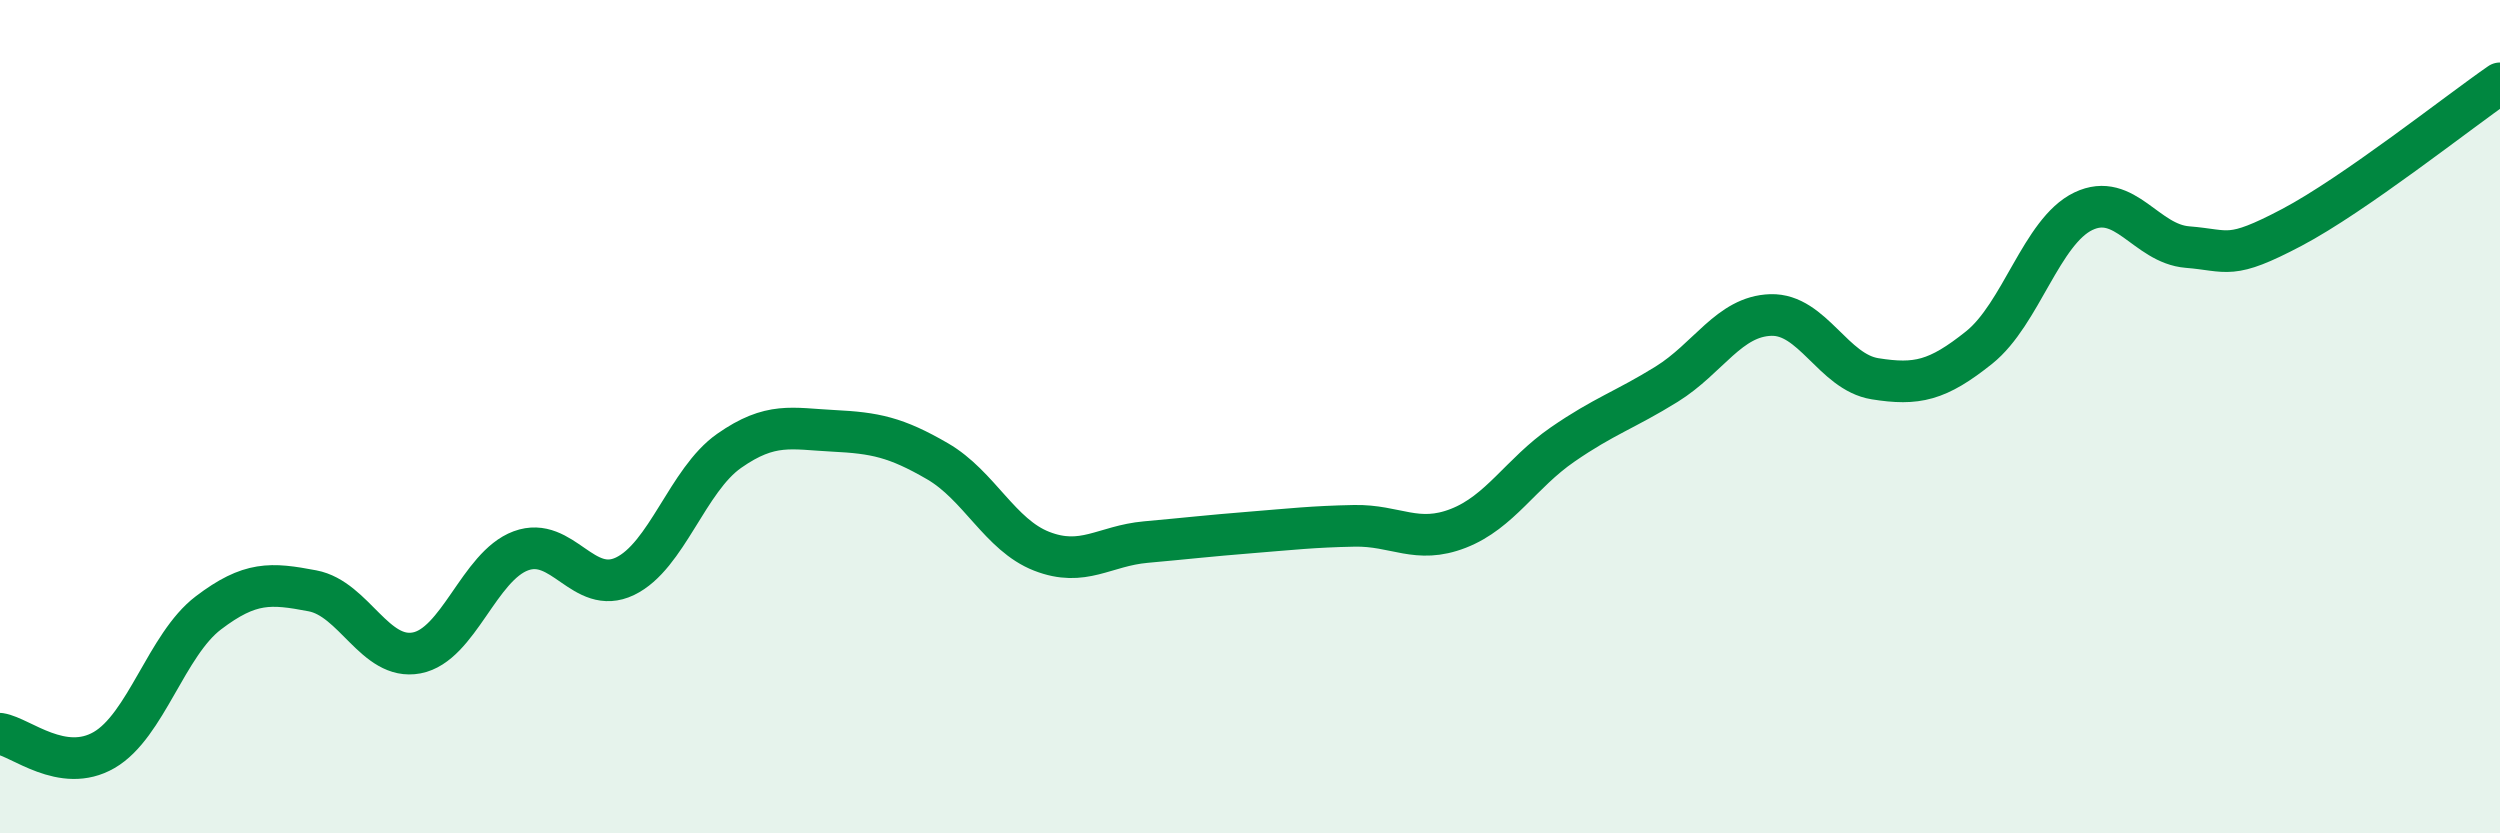
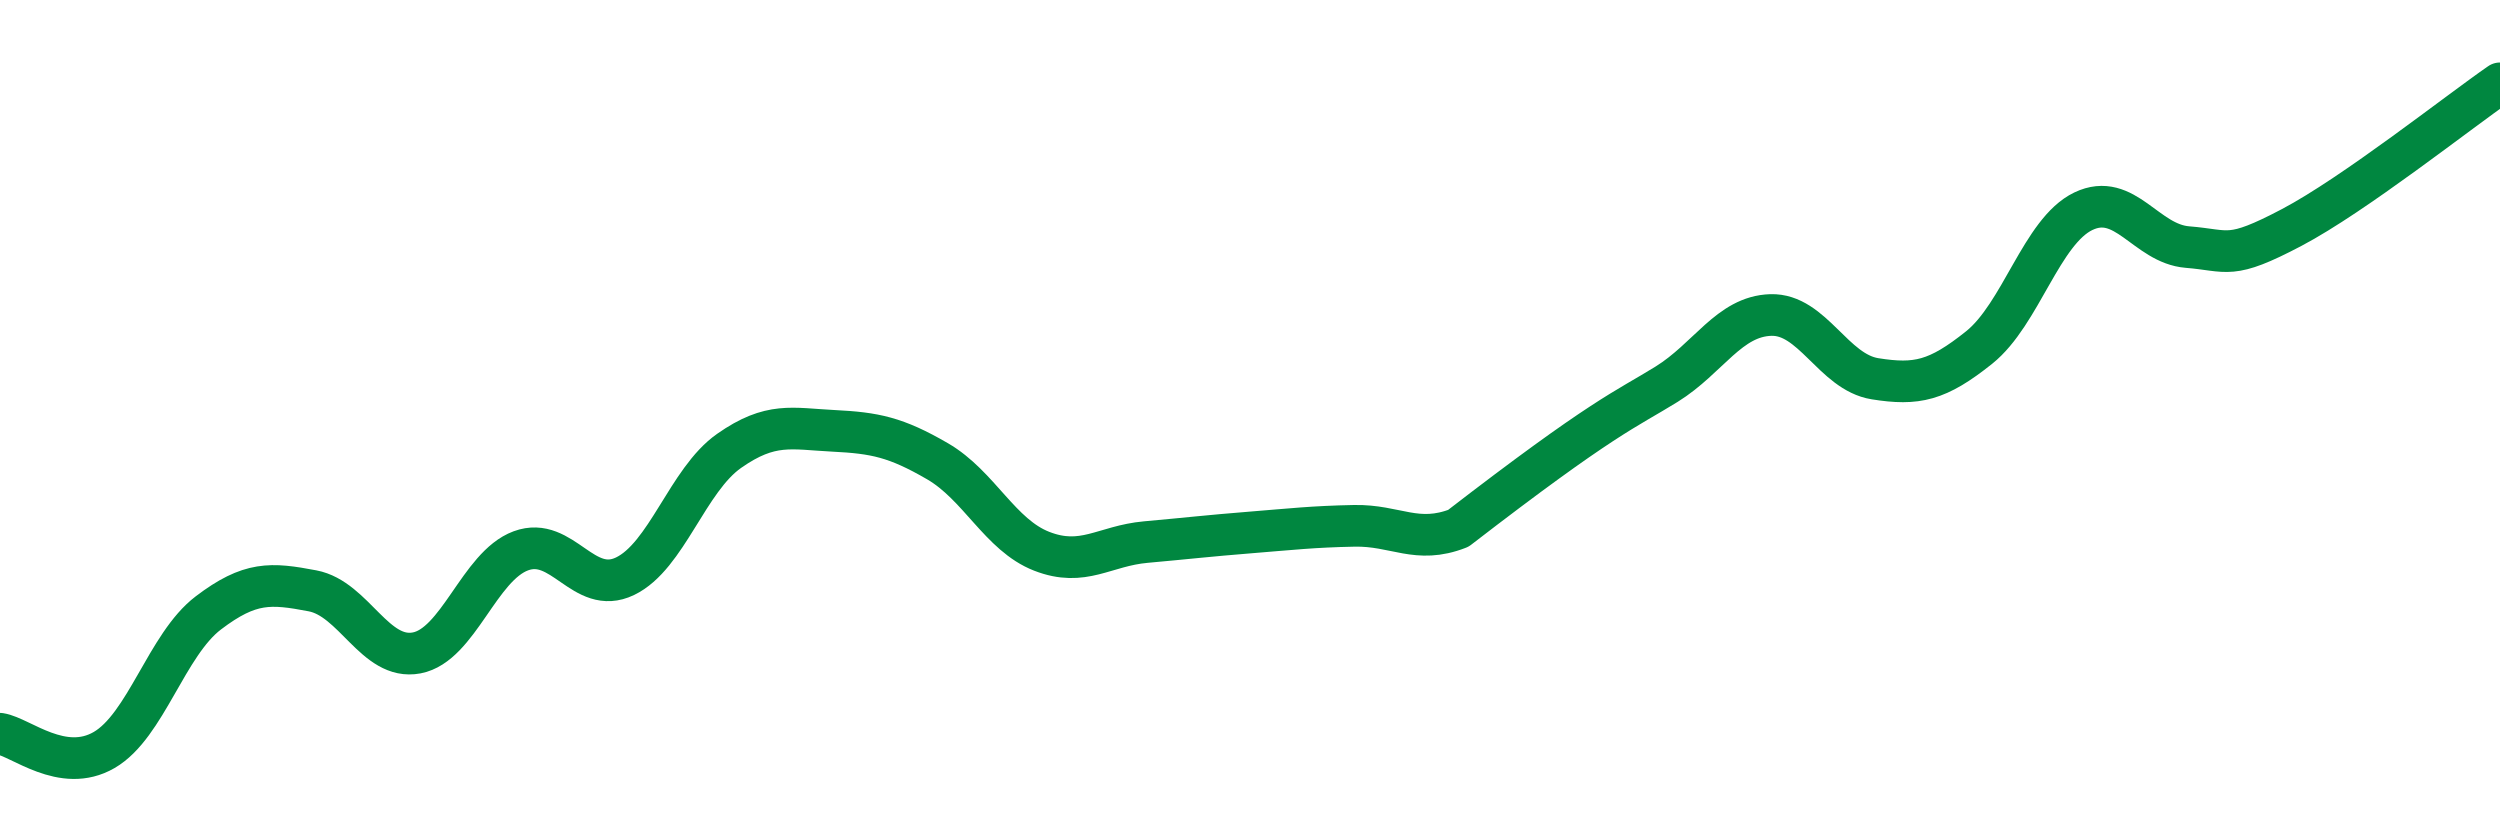
<svg xmlns="http://www.w3.org/2000/svg" width="60" height="20" viewBox="0 0 60 20">
-   <path d="M 0,17.61 C 0.5,17.69 1.5,18.58 2.5,18 C 3.5,17.42 4,15.47 5,14.71 C 6,13.95 6.5,13.99 7.5,14.18 C 8.5,14.37 9,15.86 10,15.67 C 11,15.48 11.5,13.59 12.5,13.22 C 13.5,12.85 14,14.31 15,13.83 C 16,13.35 16.5,11.52 17.5,10.82 C 18.5,10.12 19,10.29 20,10.34 C 21,10.39 21.5,10.49 22.5,11.07 C 23.5,11.65 24,12.84 25,13.23 C 26,13.62 26.5,13.1 27.5,13.01 C 28.5,12.92 29,12.86 30,12.78 C 31,12.7 31.5,12.64 32.5,12.62 C 33.5,12.6 34,13.07 35,12.68 C 36,12.29 36.5,11.36 37.5,10.67 C 38.5,9.98 39,9.84 40,9.22 C 41,8.6 41.5,7.59 42.5,7.56 C 43.5,7.53 44,8.93 45,9.09 C 46,9.25 46.5,9.14 47.5,8.34 C 48.5,7.54 49,5.55 50,5.07 C 51,4.59 51.5,5.85 52.5,5.93 C 53.5,6.01 53.5,6.25 55,5.46 C 56.5,4.67 59,2.69 60,2L60 20L0 20Z" fill="#008740" opacity="0.1" stroke-linecap="round" stroke-linejoin="round" />
-   <path d="M 0,17.61 C 0.5,17.69 1.5,18.58 2.5,18 C 3.5,17.42 4,15.47 5,14.71 C 6,13.95 6.5,13.99 7.5,14.18 C 8.5,14.37 9,15.86 10,15.67 C 11,15.48 11.5,13.59 12.5,13.22 C 13.5,12.85 14,14.31 15,13.83 C 16,13.35 16.5,11.52 17.5,10.82 C 18.5,10.12 19,10.29 20,10.34 C 21,10.39 21.5,10.49 22.5,11.07 C 23.5,11.65 24,12.84 25,13.23 C 26,13.62 26.5,13.1 27.5,13.01 C 28.5,12.92 29,12.86 30,12.78 C 31,12.7 31.5,12.64 32.5,12.62 C 33.5,12.6 34,13.07 35,12.68 C 36,12.29 36.5,11.36 37.5,10.67 C 38.5,9.98 39,9.84 40,9.22 C 41,8.6 41.5,7.59 42.5,7.56 C 43.5,7.53 44,8.93 45,9.09 C 46,9.25 46.5,9.14 47.5,8.34 C 48.5,7.54 49,5.55 50,5.07 C 51,4.59 51.5,5.85 52.5,5.93 C 53.5,6.01 53.5,6.25 55,5.46 C 56.5,4.67 59,2.69 60,2" stroke="#008740" stroke-width="1" fill="none" stroke-linecap="round" stroke-linejoin="round" />
+   <path d="M 0,17.61 C 0.5,17.69 1.5,18.58 2.5,18 C 3.5,17.42 4,15.47 5,14.71 C 6,13.95 6.5,13.99 7.5,14.18 C 8.5,14.37 9,15.86 10,15.67 C 11,15.48 11.5,13.59 12.5,13.22 C 13.5,12.85 14,14.31 15,13.83 C 16,13.35 16.5,11.52 17.5,10.82 C 18.5,10.12 19,10.29 20,10.34 C 21,10.39 21.5,10.49 22.5,11.07 C 23.5,11.65 24,12.84 25,13.23 C 26,13.62 26.5,13.1 27.5,13.01 C 28.5,12.92 29,12.86 30,12.78 C 31,12.7 31.5,12.64 32.5,12.62 C 33.5,12.6 34,13.07 35,12.68 C 38.5,9.98 39,9.84 40,9.22 C 41,8.6 41.5,7.59 42.5,7.56 C 43.5,7.53 44,8.93 45,9.09 C 46,9.25 46.5,9.14 47.5,8.34 C 48.5,7.54 49,5.55 50,5.07 C 51,4.59 51.5,5.85 52.5,5.93 C 53.5,6.01 53.5,6.25 55,5.46 C 56.5,4.67 59,2.69 60,2" stroke="#008740" stroke-width="1" fill="none" stroke-linecap="round" stroke-linejoin="round" />
</svg>